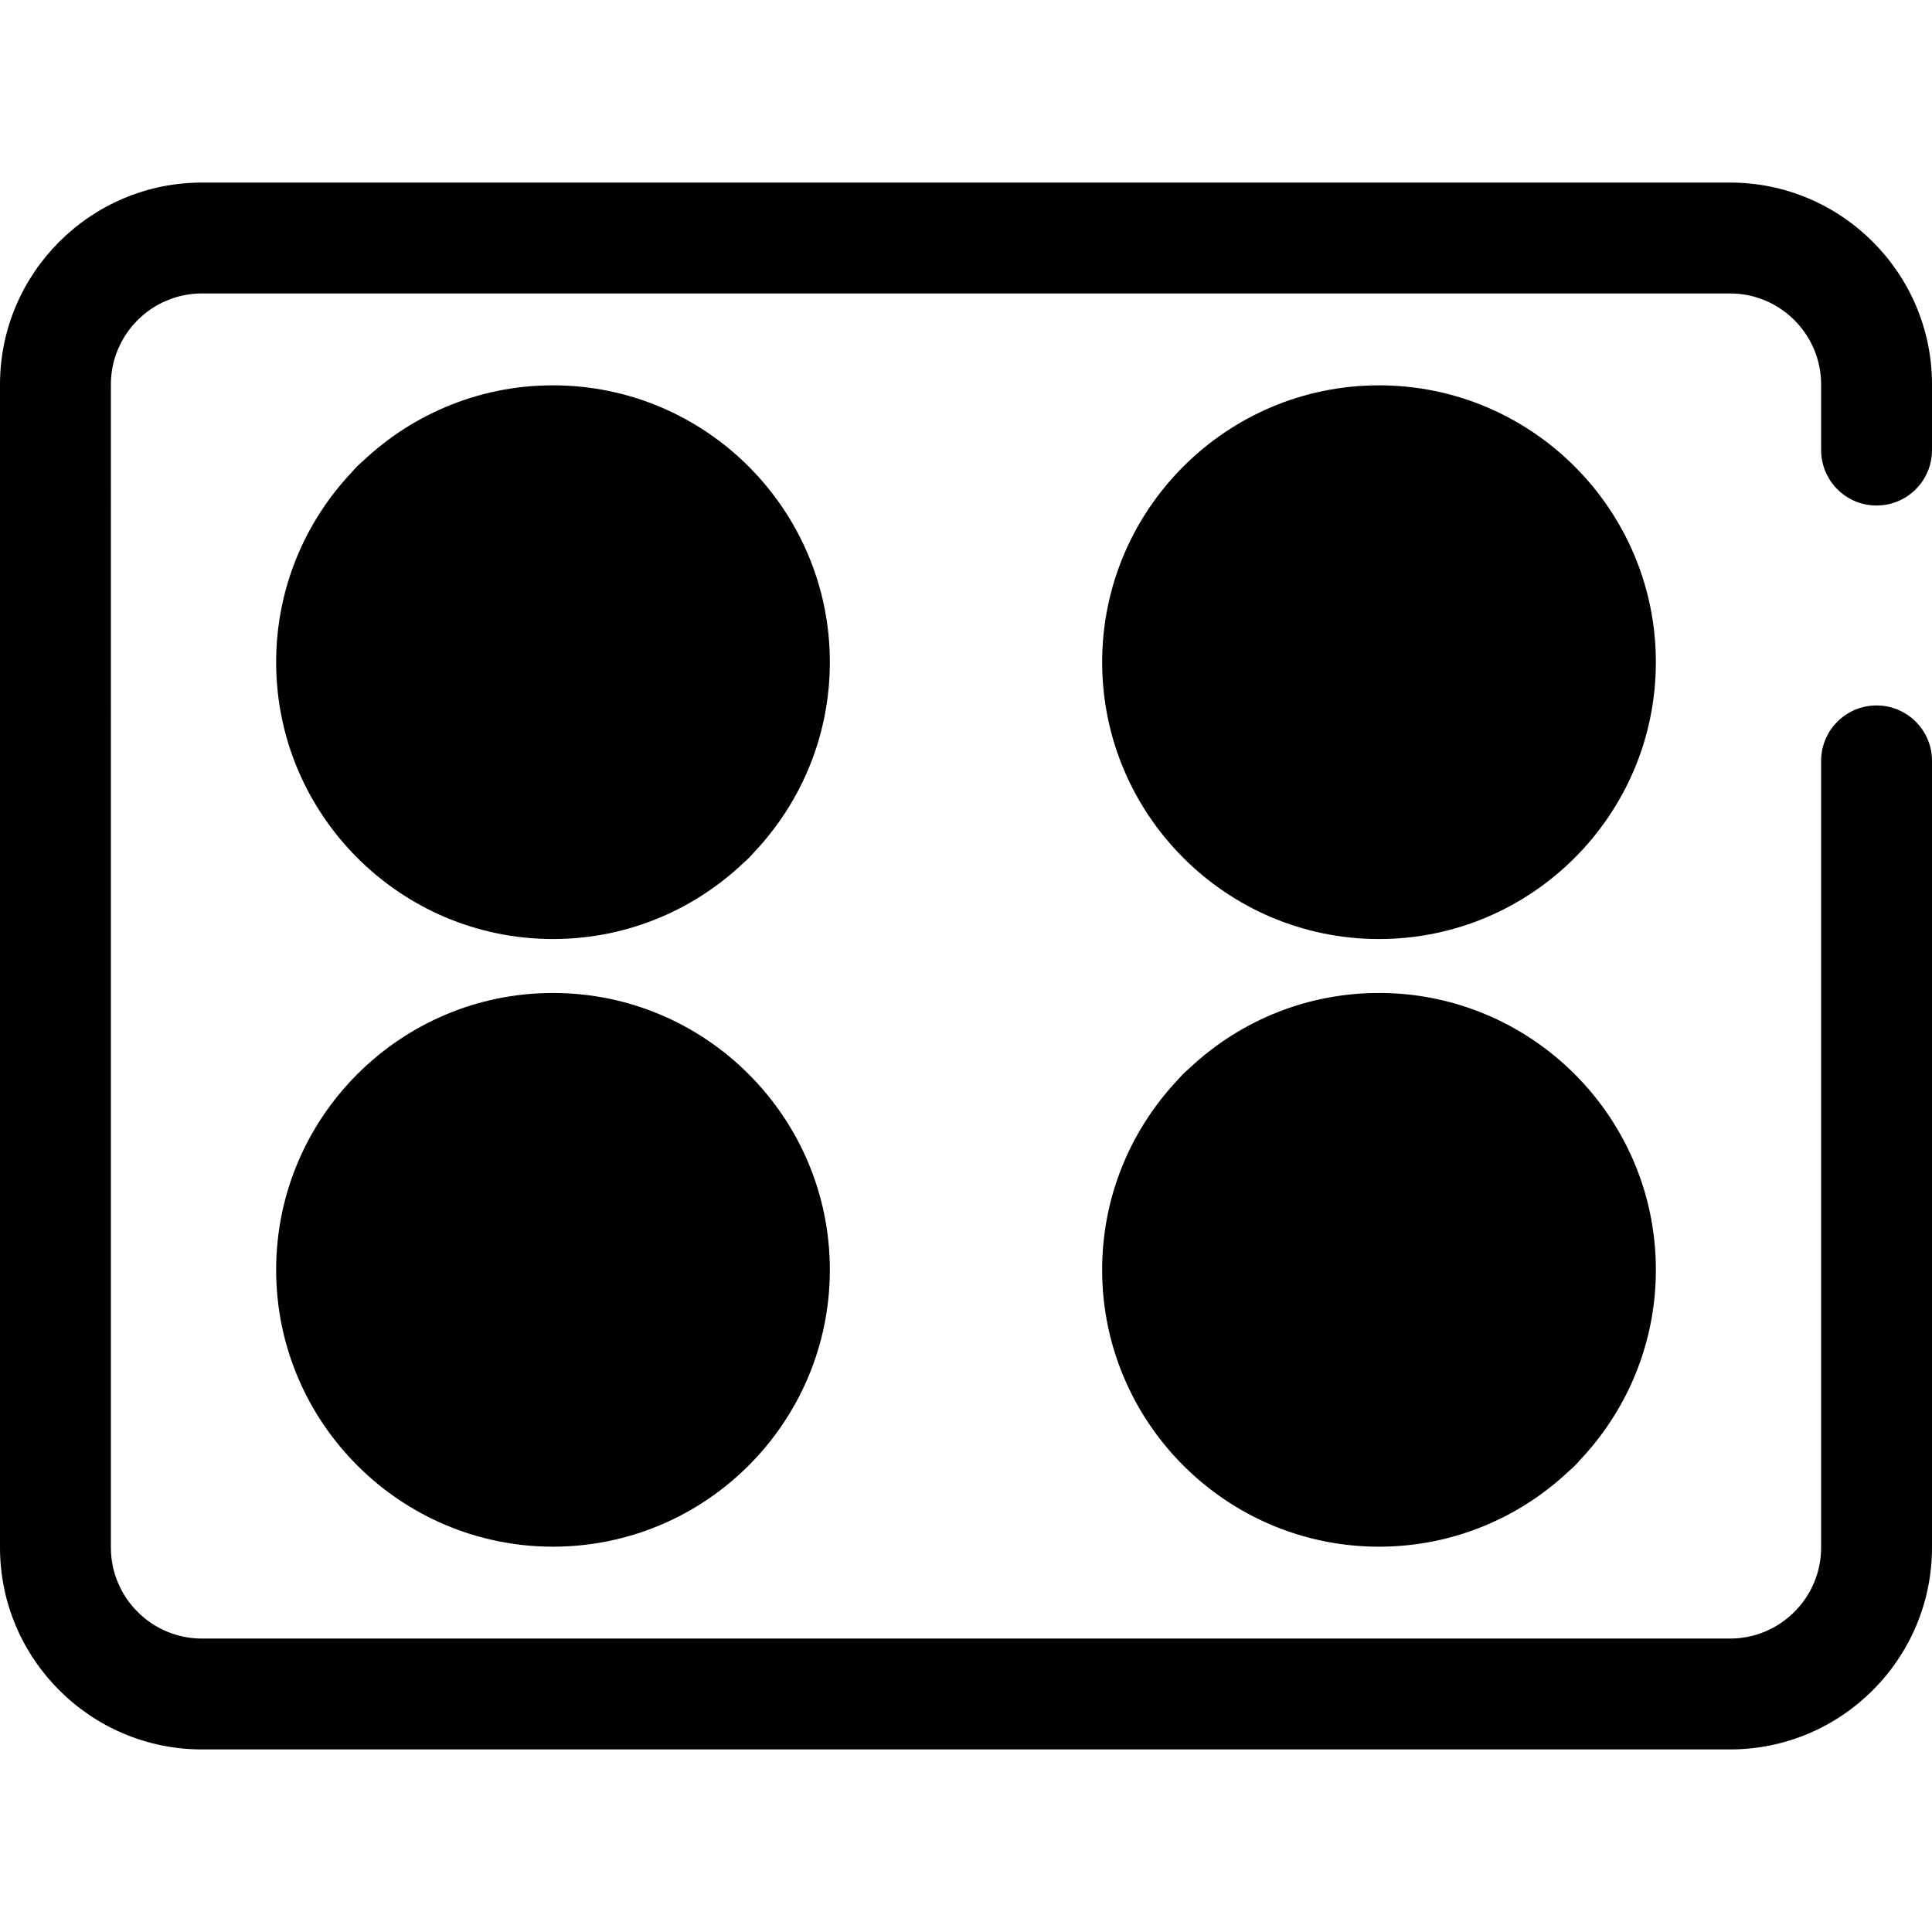
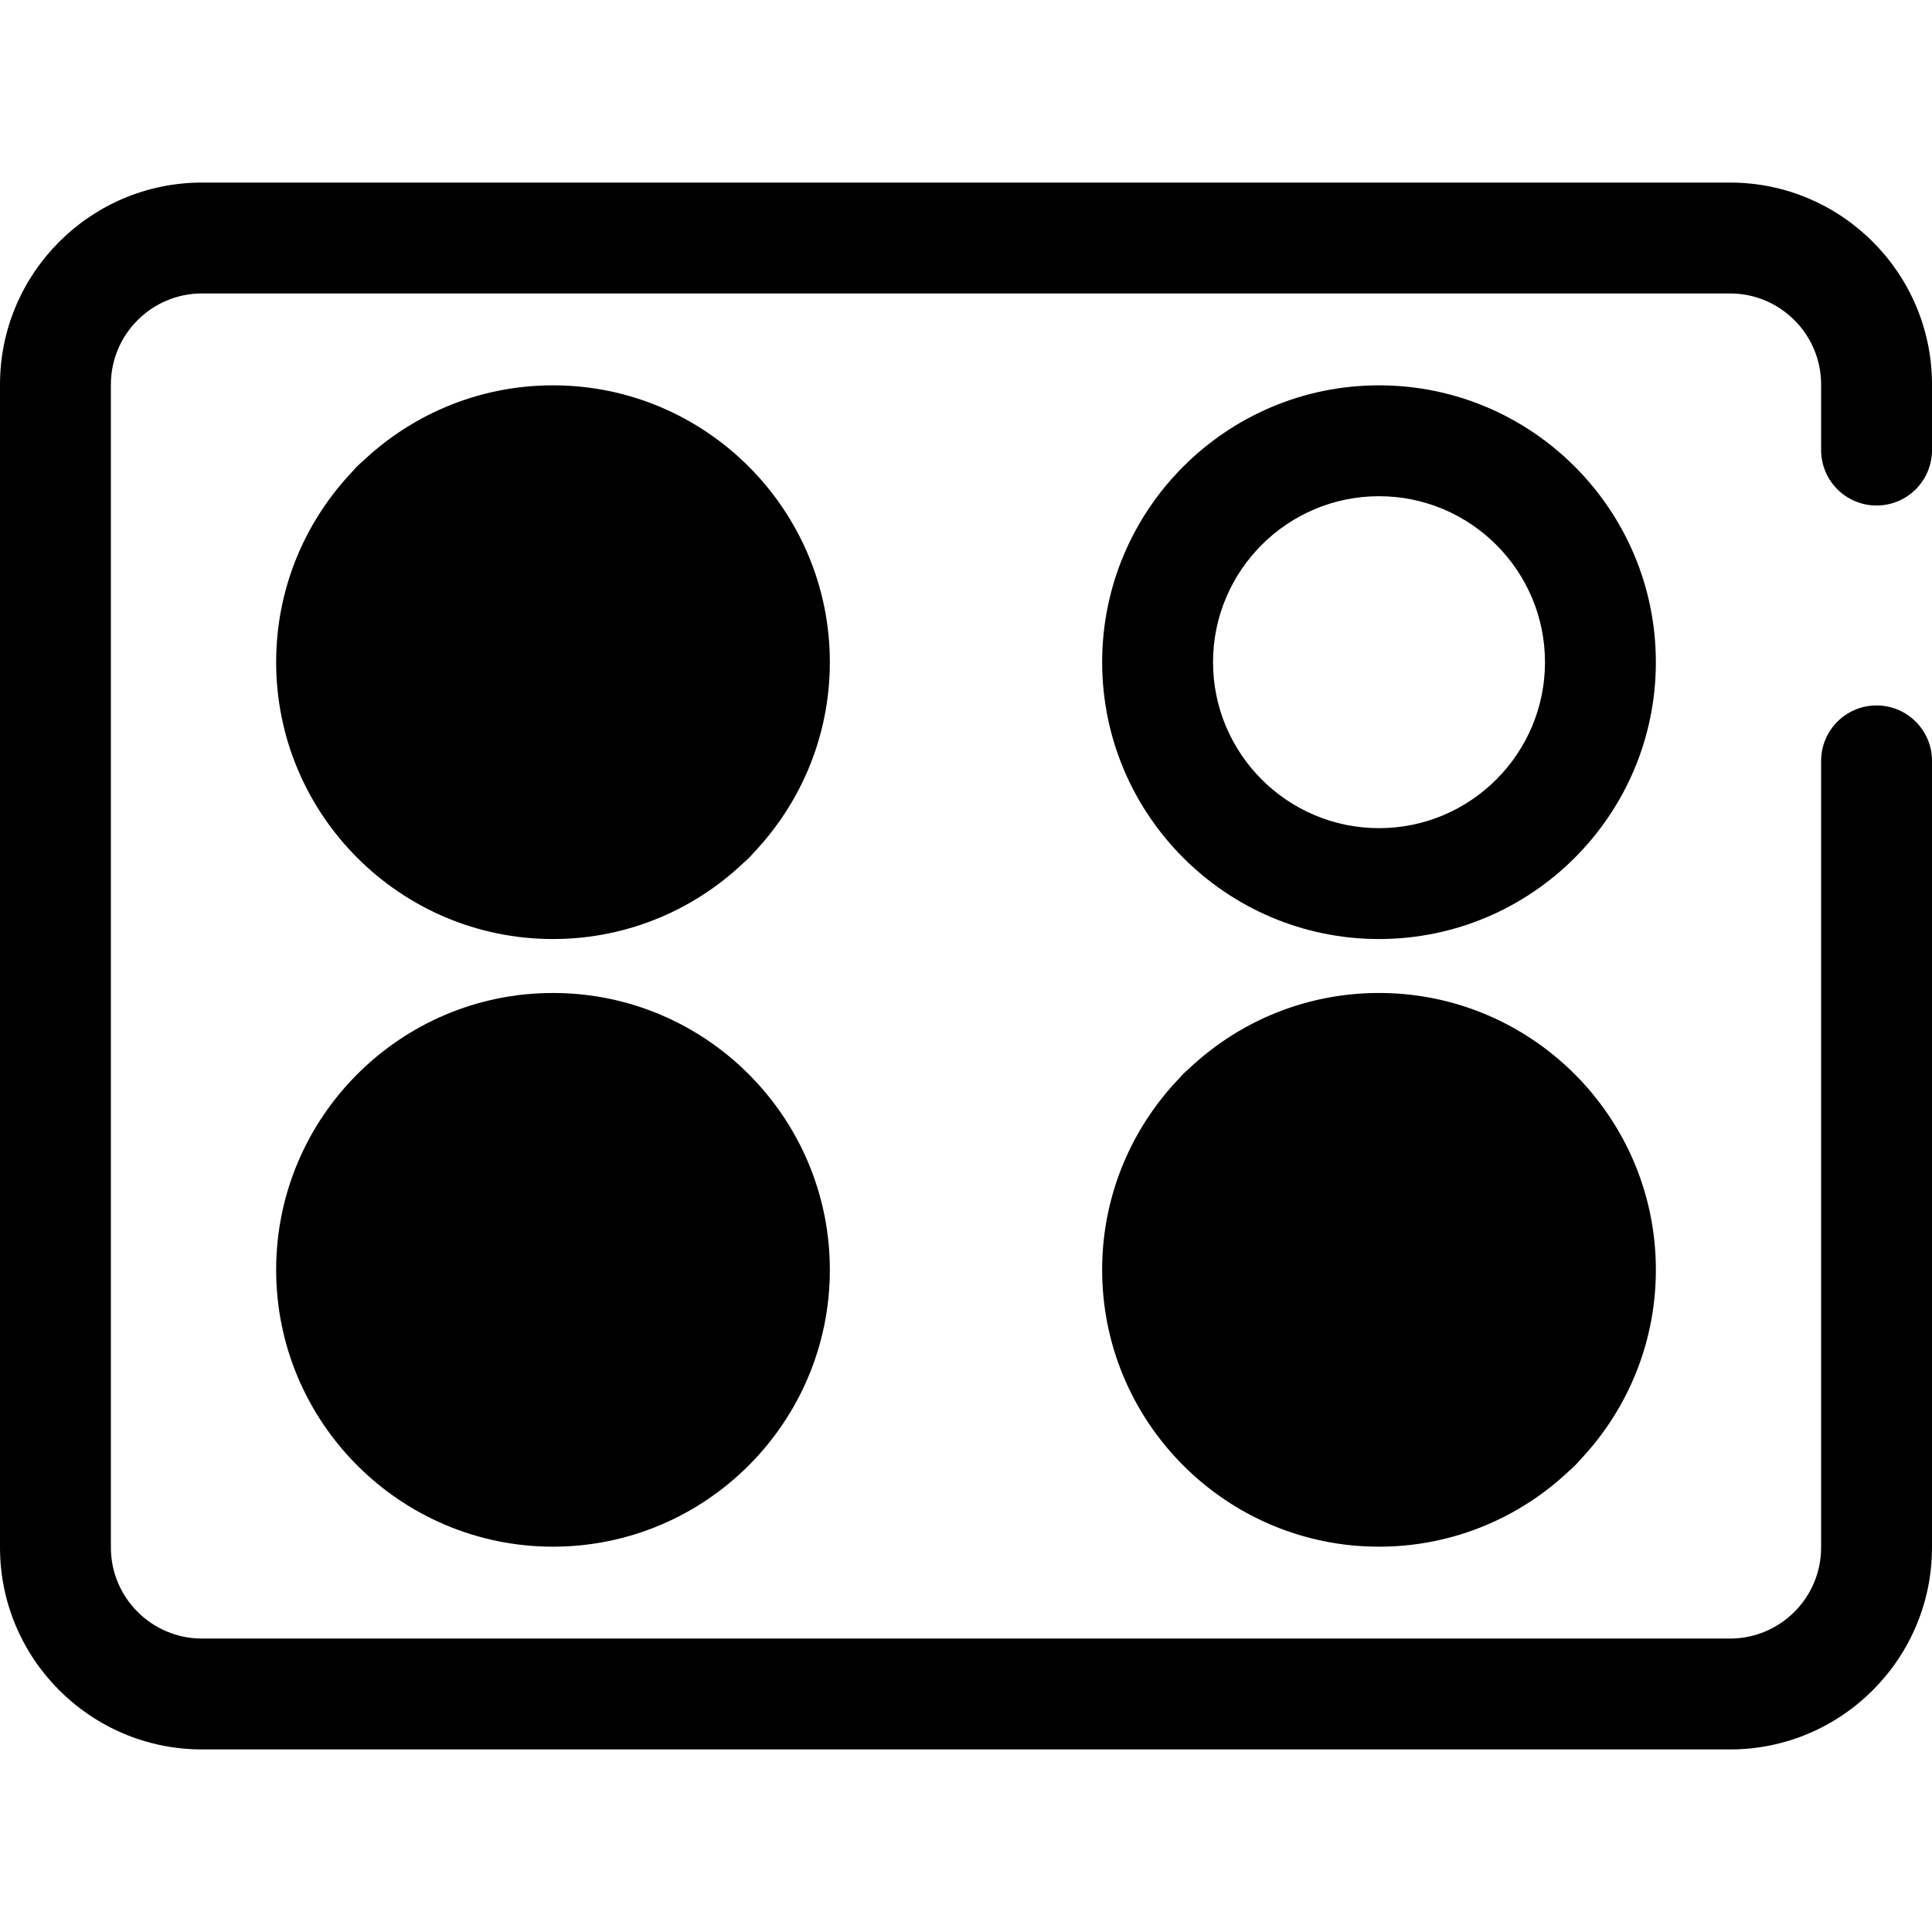
<svg xmlns="http://www.w3.org/2000/svg" class="{$class}{if !empty($modificator)} {$class}--{$modificator}{/if}" width="60" height="60" viewBox="0 0 511.999 511.999">
  <path class="{$class}__filled" d="M458.476 463.617H53.524C24.01 463.617 0 439.609 0 410.095l.001-308.188c0-29.514 24.01-53.524 53.522-53.524h404.952c29.514 0 53.524 24.01 53.524 53.524v17.367c0 8.113-6.579 14.691-14.691 14.691-8.113 0-14.691-6.579-14.691-14.691v-17.367c0-13.312-10.829-24.141-24.141-24.141H53.524c-13.31 0-24.14 10.829-24.14 24.141l-.001 308.188c0 13.312 10.829 24.141 24.141 24.141h404.952c13.31 0 24.14-10.829 24.14-24.141l.001-208.453c0-8.113 6.579-14.691 14.691-14.691 8.113 0 14.691 6.579 14.691 14.691l-.001 208.453c.001 29.514-24.01 53.522-53.522 53.522z" />
  <circle class="{$class}__semitone" cx="146.55" cy="175.49" r="58.678" />
  <path class="{$class}__filled" d="M146.549 248.853c-40.456 0-73.368-32.912-73.368-73.368s32.912-73.368 73.368-73.368 73.368 32.912 73.368 73.368-32.912 73.368-73.368 73.368zm0-117.353c-24.254 0-43.985 19.732-43.985 43.985s19.732 43.985 43.985 43.985 43.985-19.732 43.985-43.985-19.731-43.985-43.985-43.985z" />
-   <circle class="{$class}__semitone" cx="365.45" cy="175.49" r="58.678" />
  <path class="{$class}__filled" d="M365.451 248.853c-40.456 0-73.368-32.912-73.368-73.368s32.912-73.368 73.368-73.368 73.368 32.912 73.368 73.368-32.912 73.368-73.368 73.368zm0-117.353c-24.254 0-43.985 19.732-43.985 43.985s19.732 43.985 43.985 43.985 43.985-19.732 43.985-43.985-19.731-43.985-43.985-43.985z" />
  <circle class="{$class}__semitone" cx="146.55" cy="336.52" r="58.678" />
  <path class="{$class}__filled" d="M146.549 409.885c-40.456 0-73.368-32.912-73.368-73.368s32.912-73.368 73.368-73.368 73.368 32.912 73.368 73.368-32.912 73.368-73.368 73.368zm0-117.354c-24.254 0-43.985 19.732-43.985 43.985s19.732 43.985 43.985 43.985 43.985-19.732 43.985-43.985c-.001-24.253-19.731-43.985-43.985-43.985z" />
  <circle class="{$class}__semitone" cx="365.45" cy="336.52" r="58.678" />
  <path class="{$class}__filled" d="M365.451 409.885c-40.456 0-73.368-32.912-73.368-73.368s32.912-73.368 73.368-73.368 73.368 32.912 73.368 73.368-32.912 73.368-73.368 73.368zm0-117.354c-24.254 0-43.985 19.732-43.985 43.985s19.732 43.985 43.985 43.985 43.985-19.732 43.985-43.985-19.731-43.985-43.985-43.985zm-177.412-60.864a14.646 14.646 0 01-10.388-4.303l-82.982-82.982c-5.737-5.737-5.737-15.04 0-20.778 5.738-5.736 15.038-5.736 20.778 0l82.98 82.98c5.737 5.737 5.737 15.04 0 20.778a14.64 14.64 0 01-10.388 4.305z" />
  <path class="{$class}__filled" d="M406.941 392.699a14.646 14.646 0 01-10.388-4.303l-82.98-82.98c-5.737-5.737-5.737-15.04 0-20.778 5.738-5.736 15.038-5.736 20.778 0l82.98 82.98c5.737 5.737 5.737 15.04 0 20.778a14.658 14.658 0 01-10.39 4.303z" />
</svg>